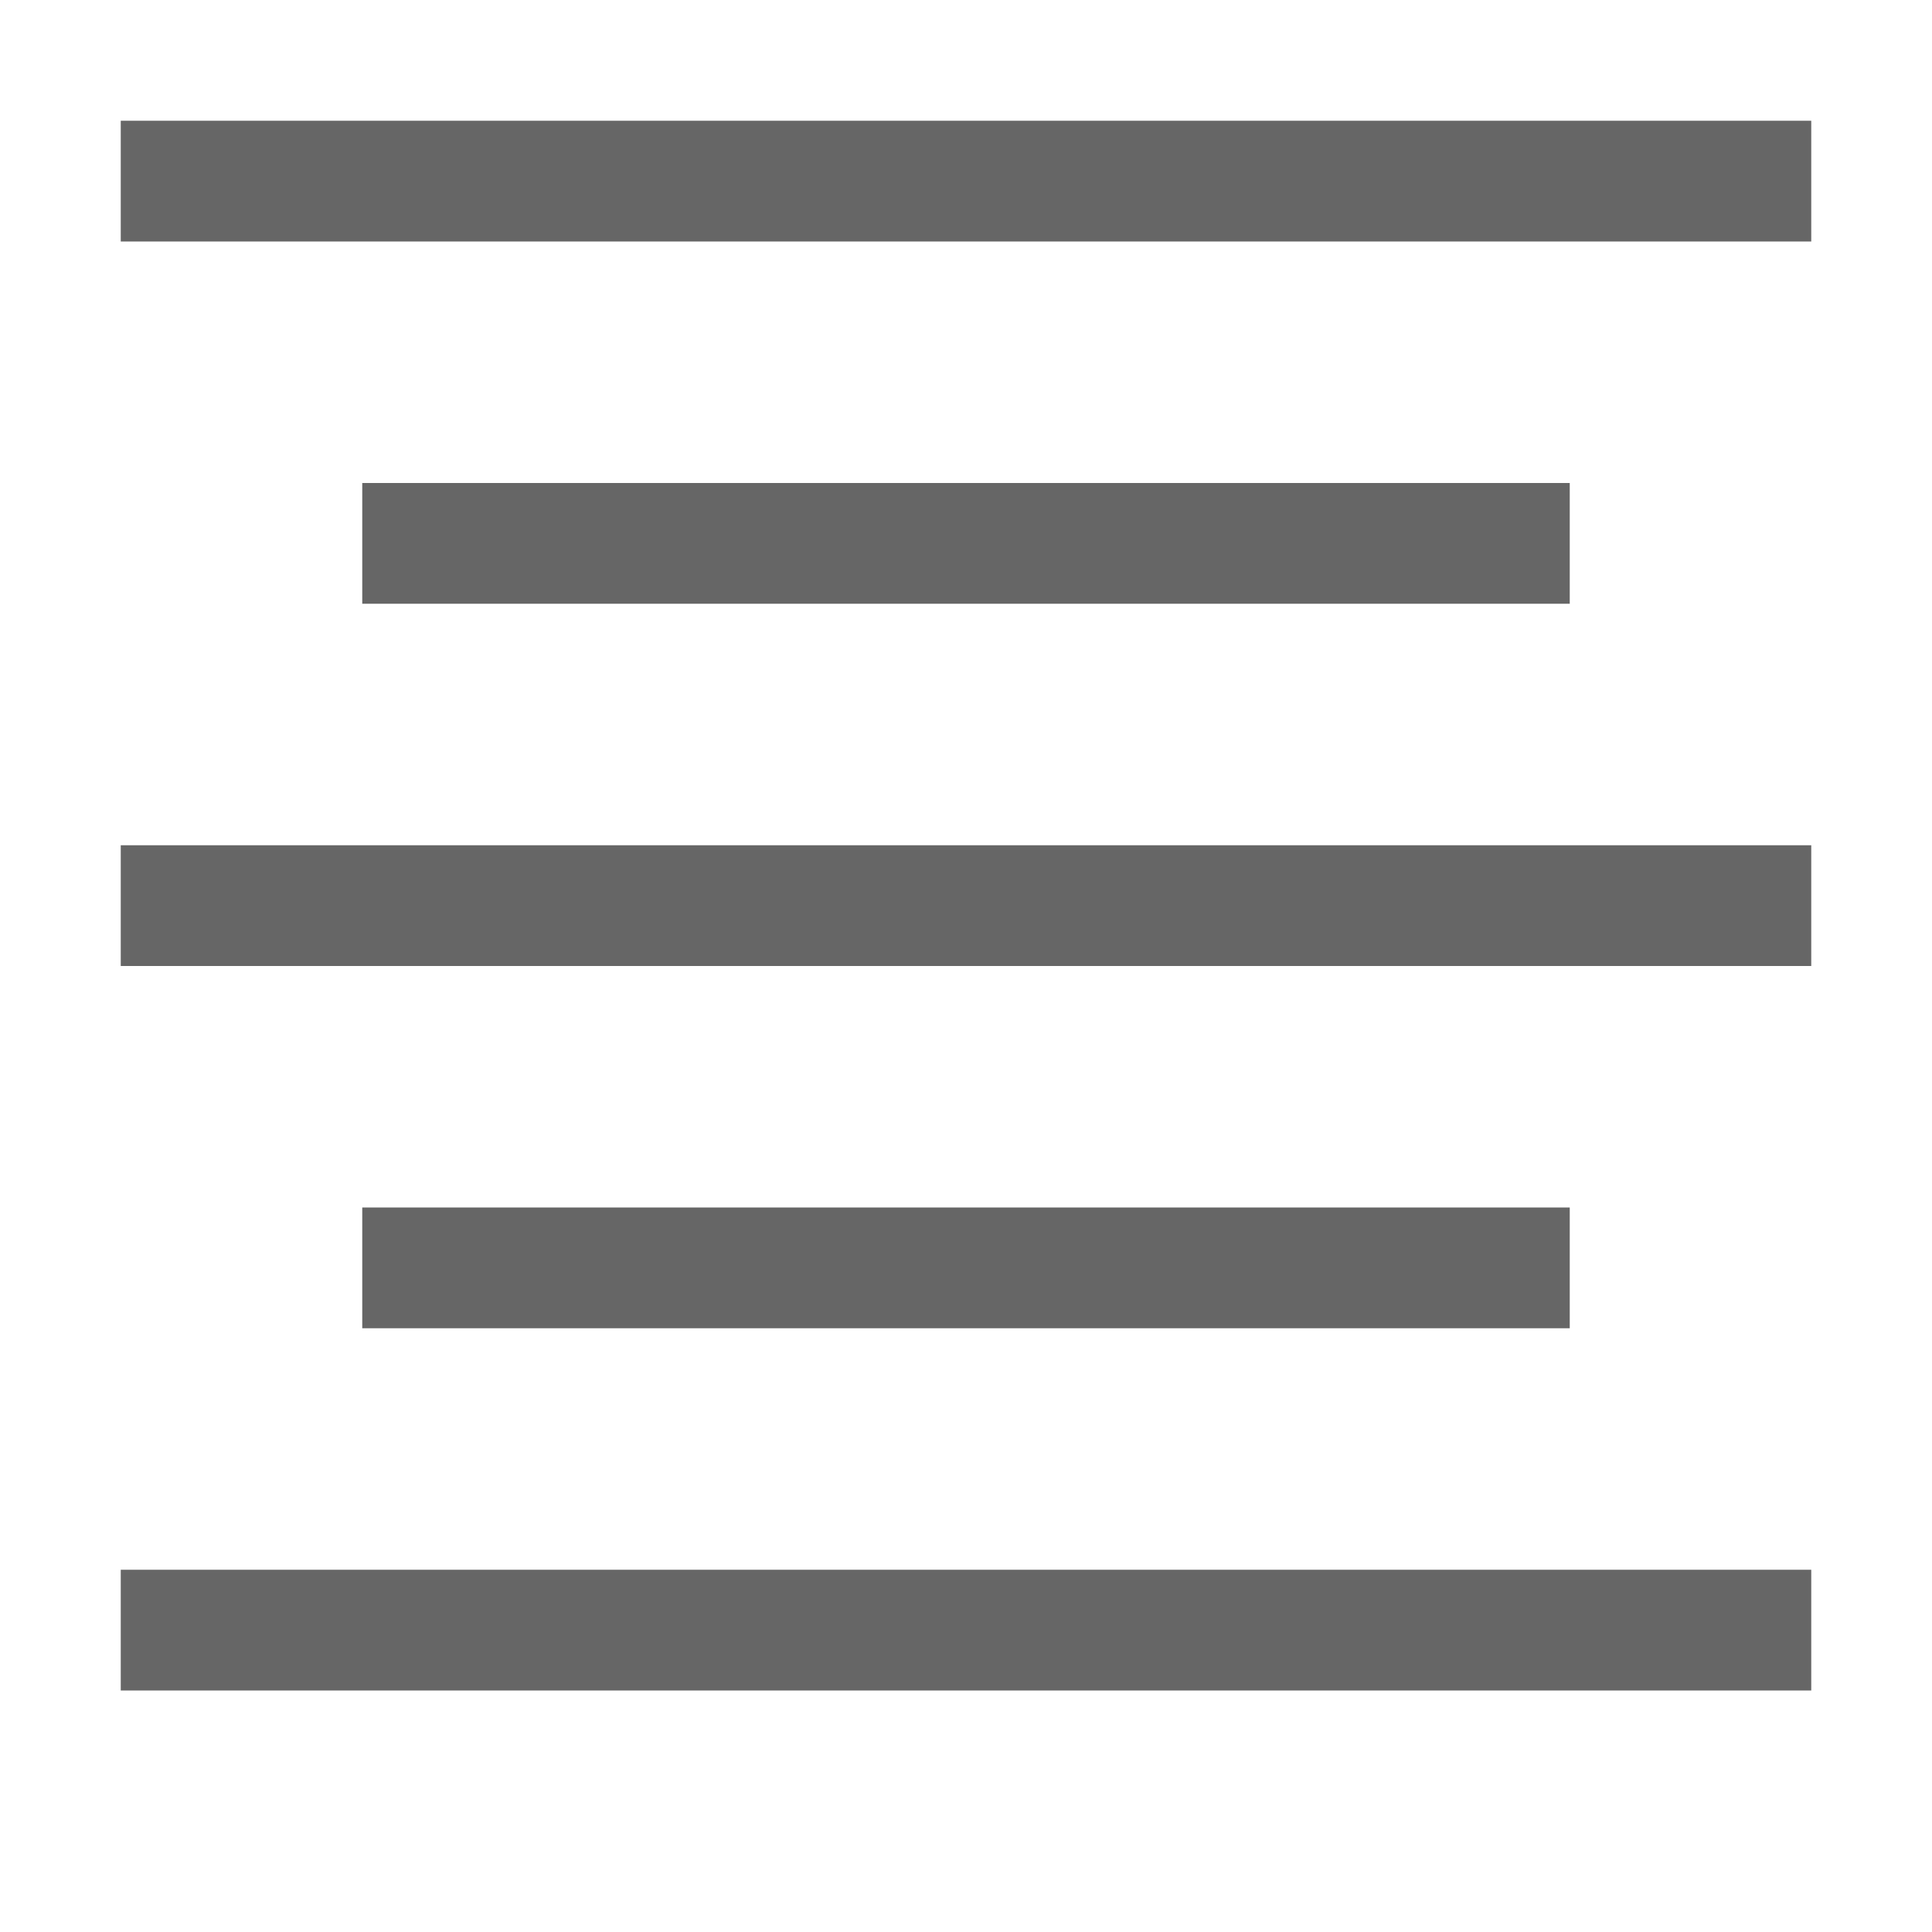
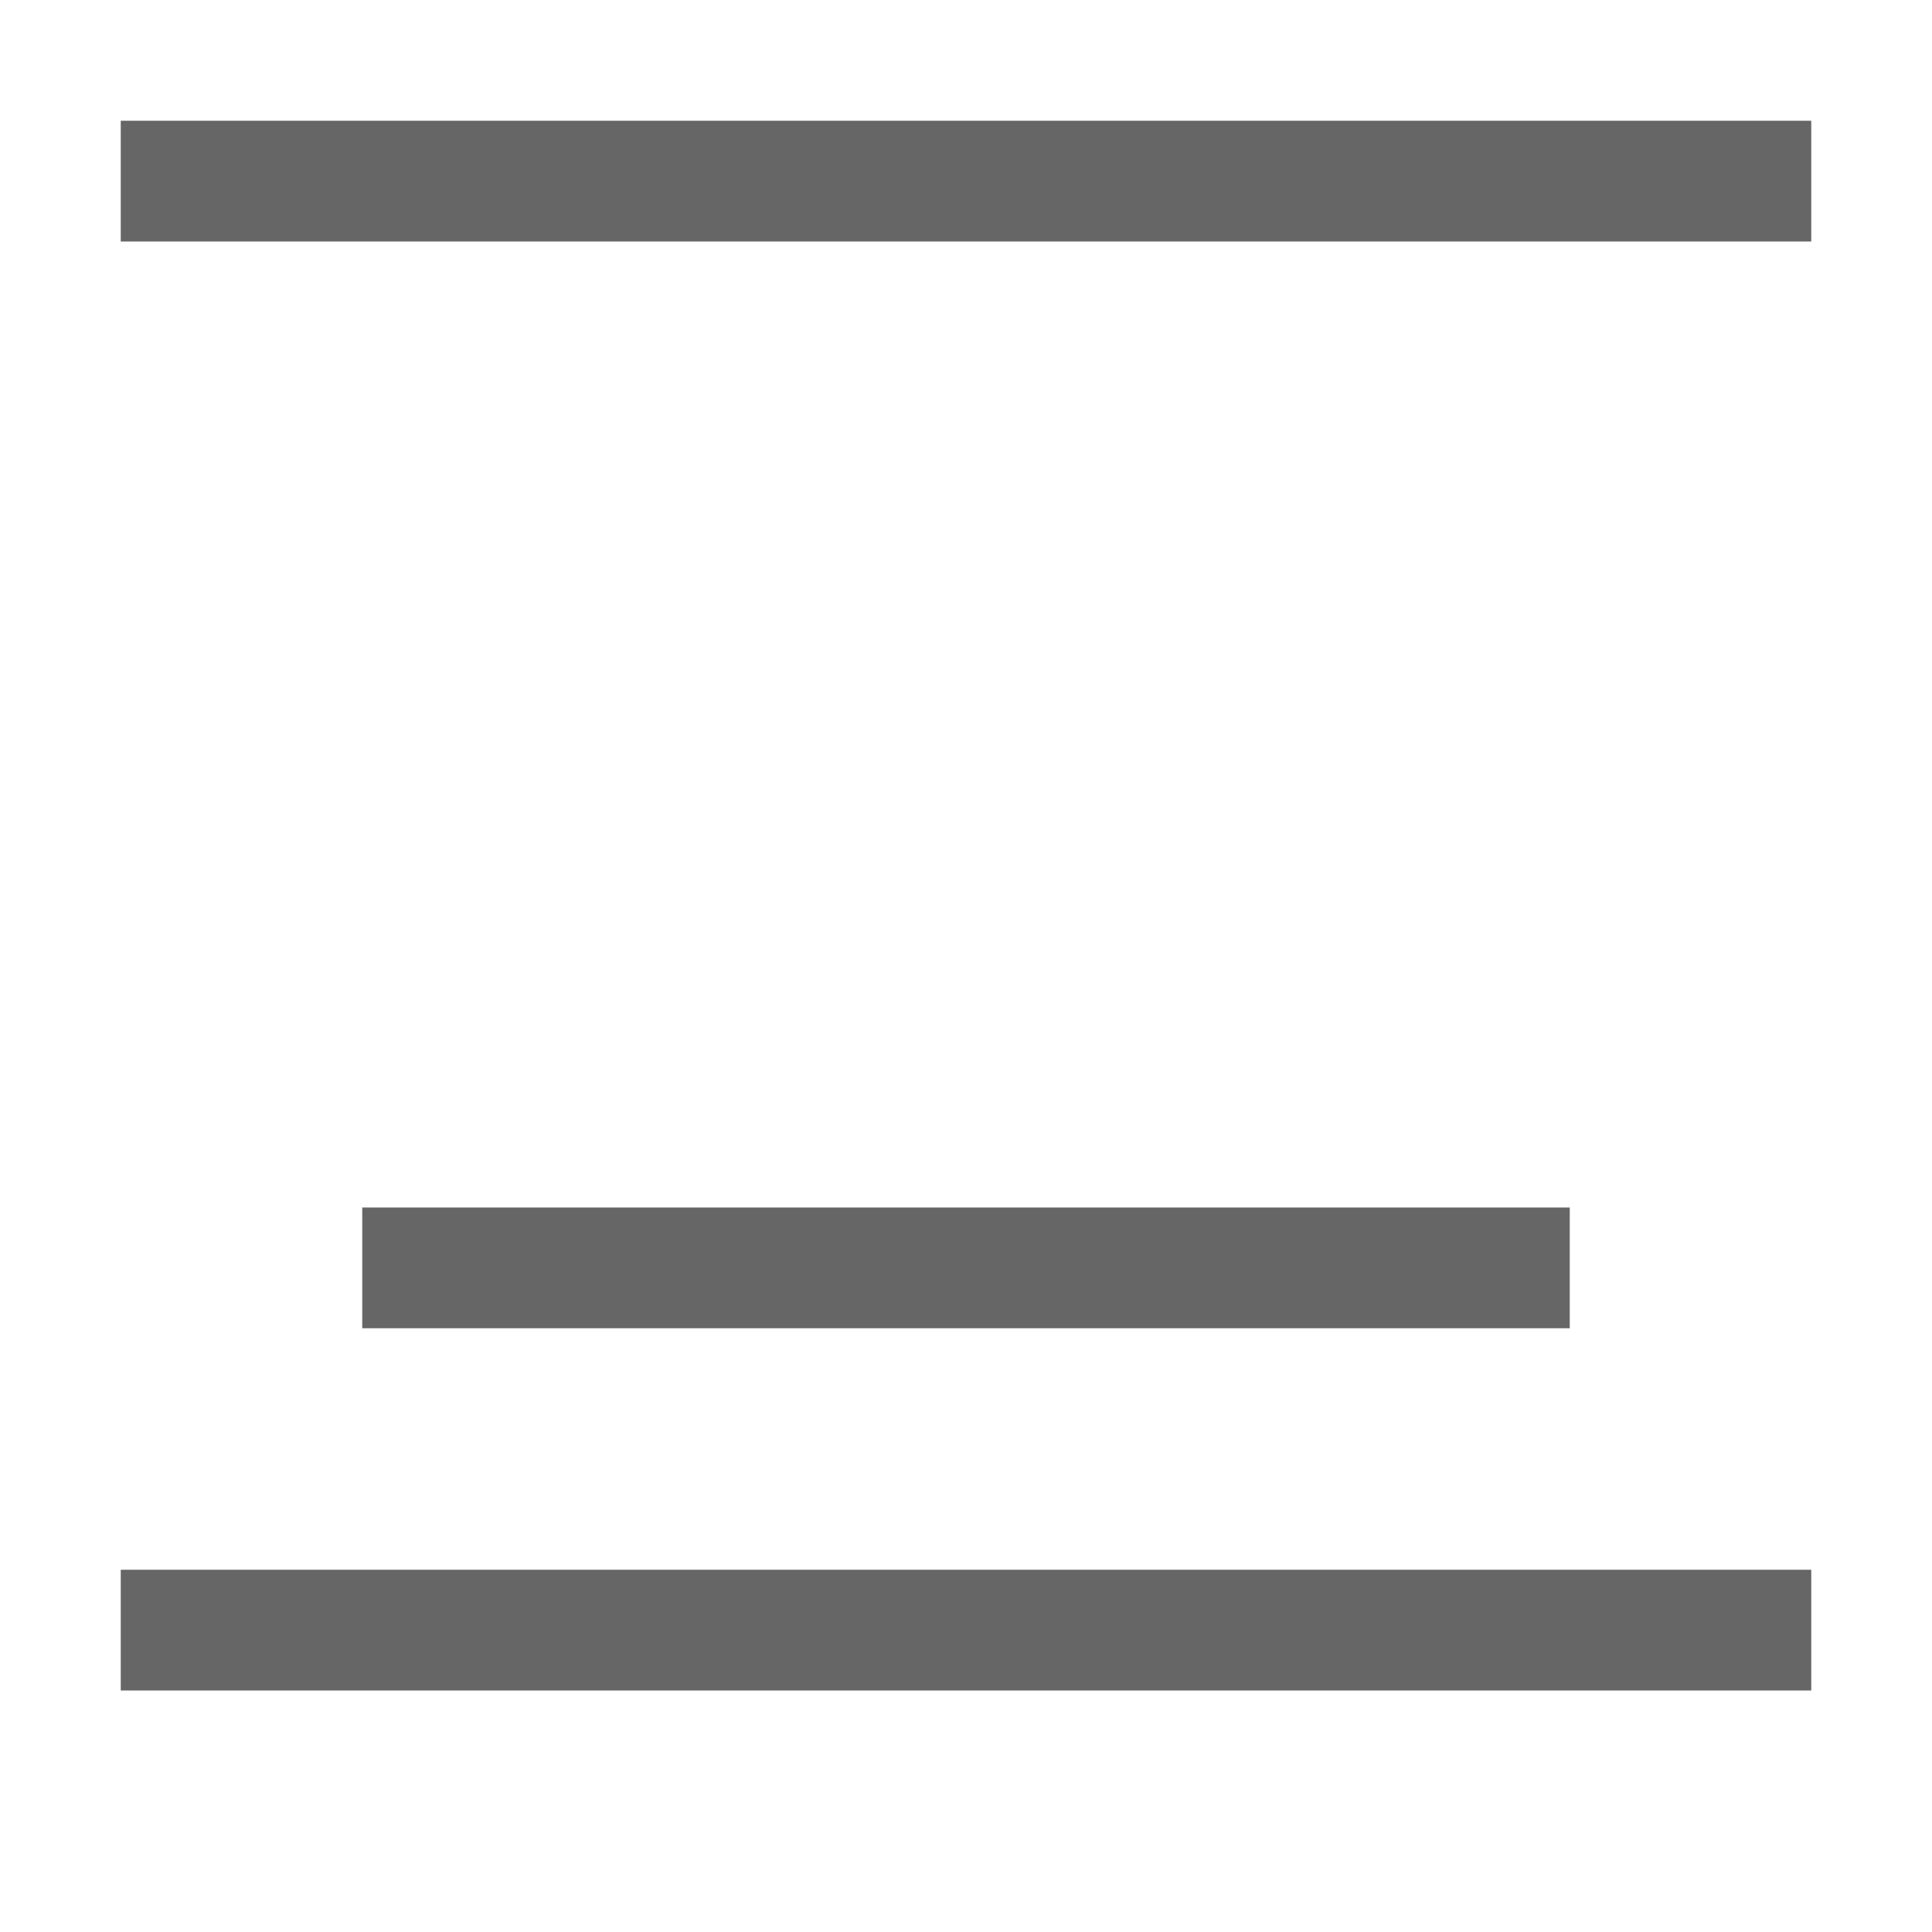
<svg xmlns="http://www.w3.org/2000/svg" height="16" width="16" id="svg2" version="1.1">
  <defs id="defs18" />
  <g color="#bebebe" transform="translate(-653 -77)" id="g4">
    <rect fill="#666" height="1" overflow="visible" style="marker:none" width="14" x="654" y="78" id="rect6" />
-     <rect fill="#666" height="1" overflow="visible" style="marker:none" width="10" x="656" y="81" id="rect8" />
    <rect fill="#666" height="1" overflow="visible" style="marker:none" width="10" x="656" y="87" id="rect10" />
    <rect fill="#666" height="1" overflow="visible" style="marker:none" width="14" x="654" y="90" id="rect12" />
-     <rect fill="#666" height="1" overflow="visible" style="marker:none" width="14" x="654" y="84" id="rect14" />
  </g>
</svg>